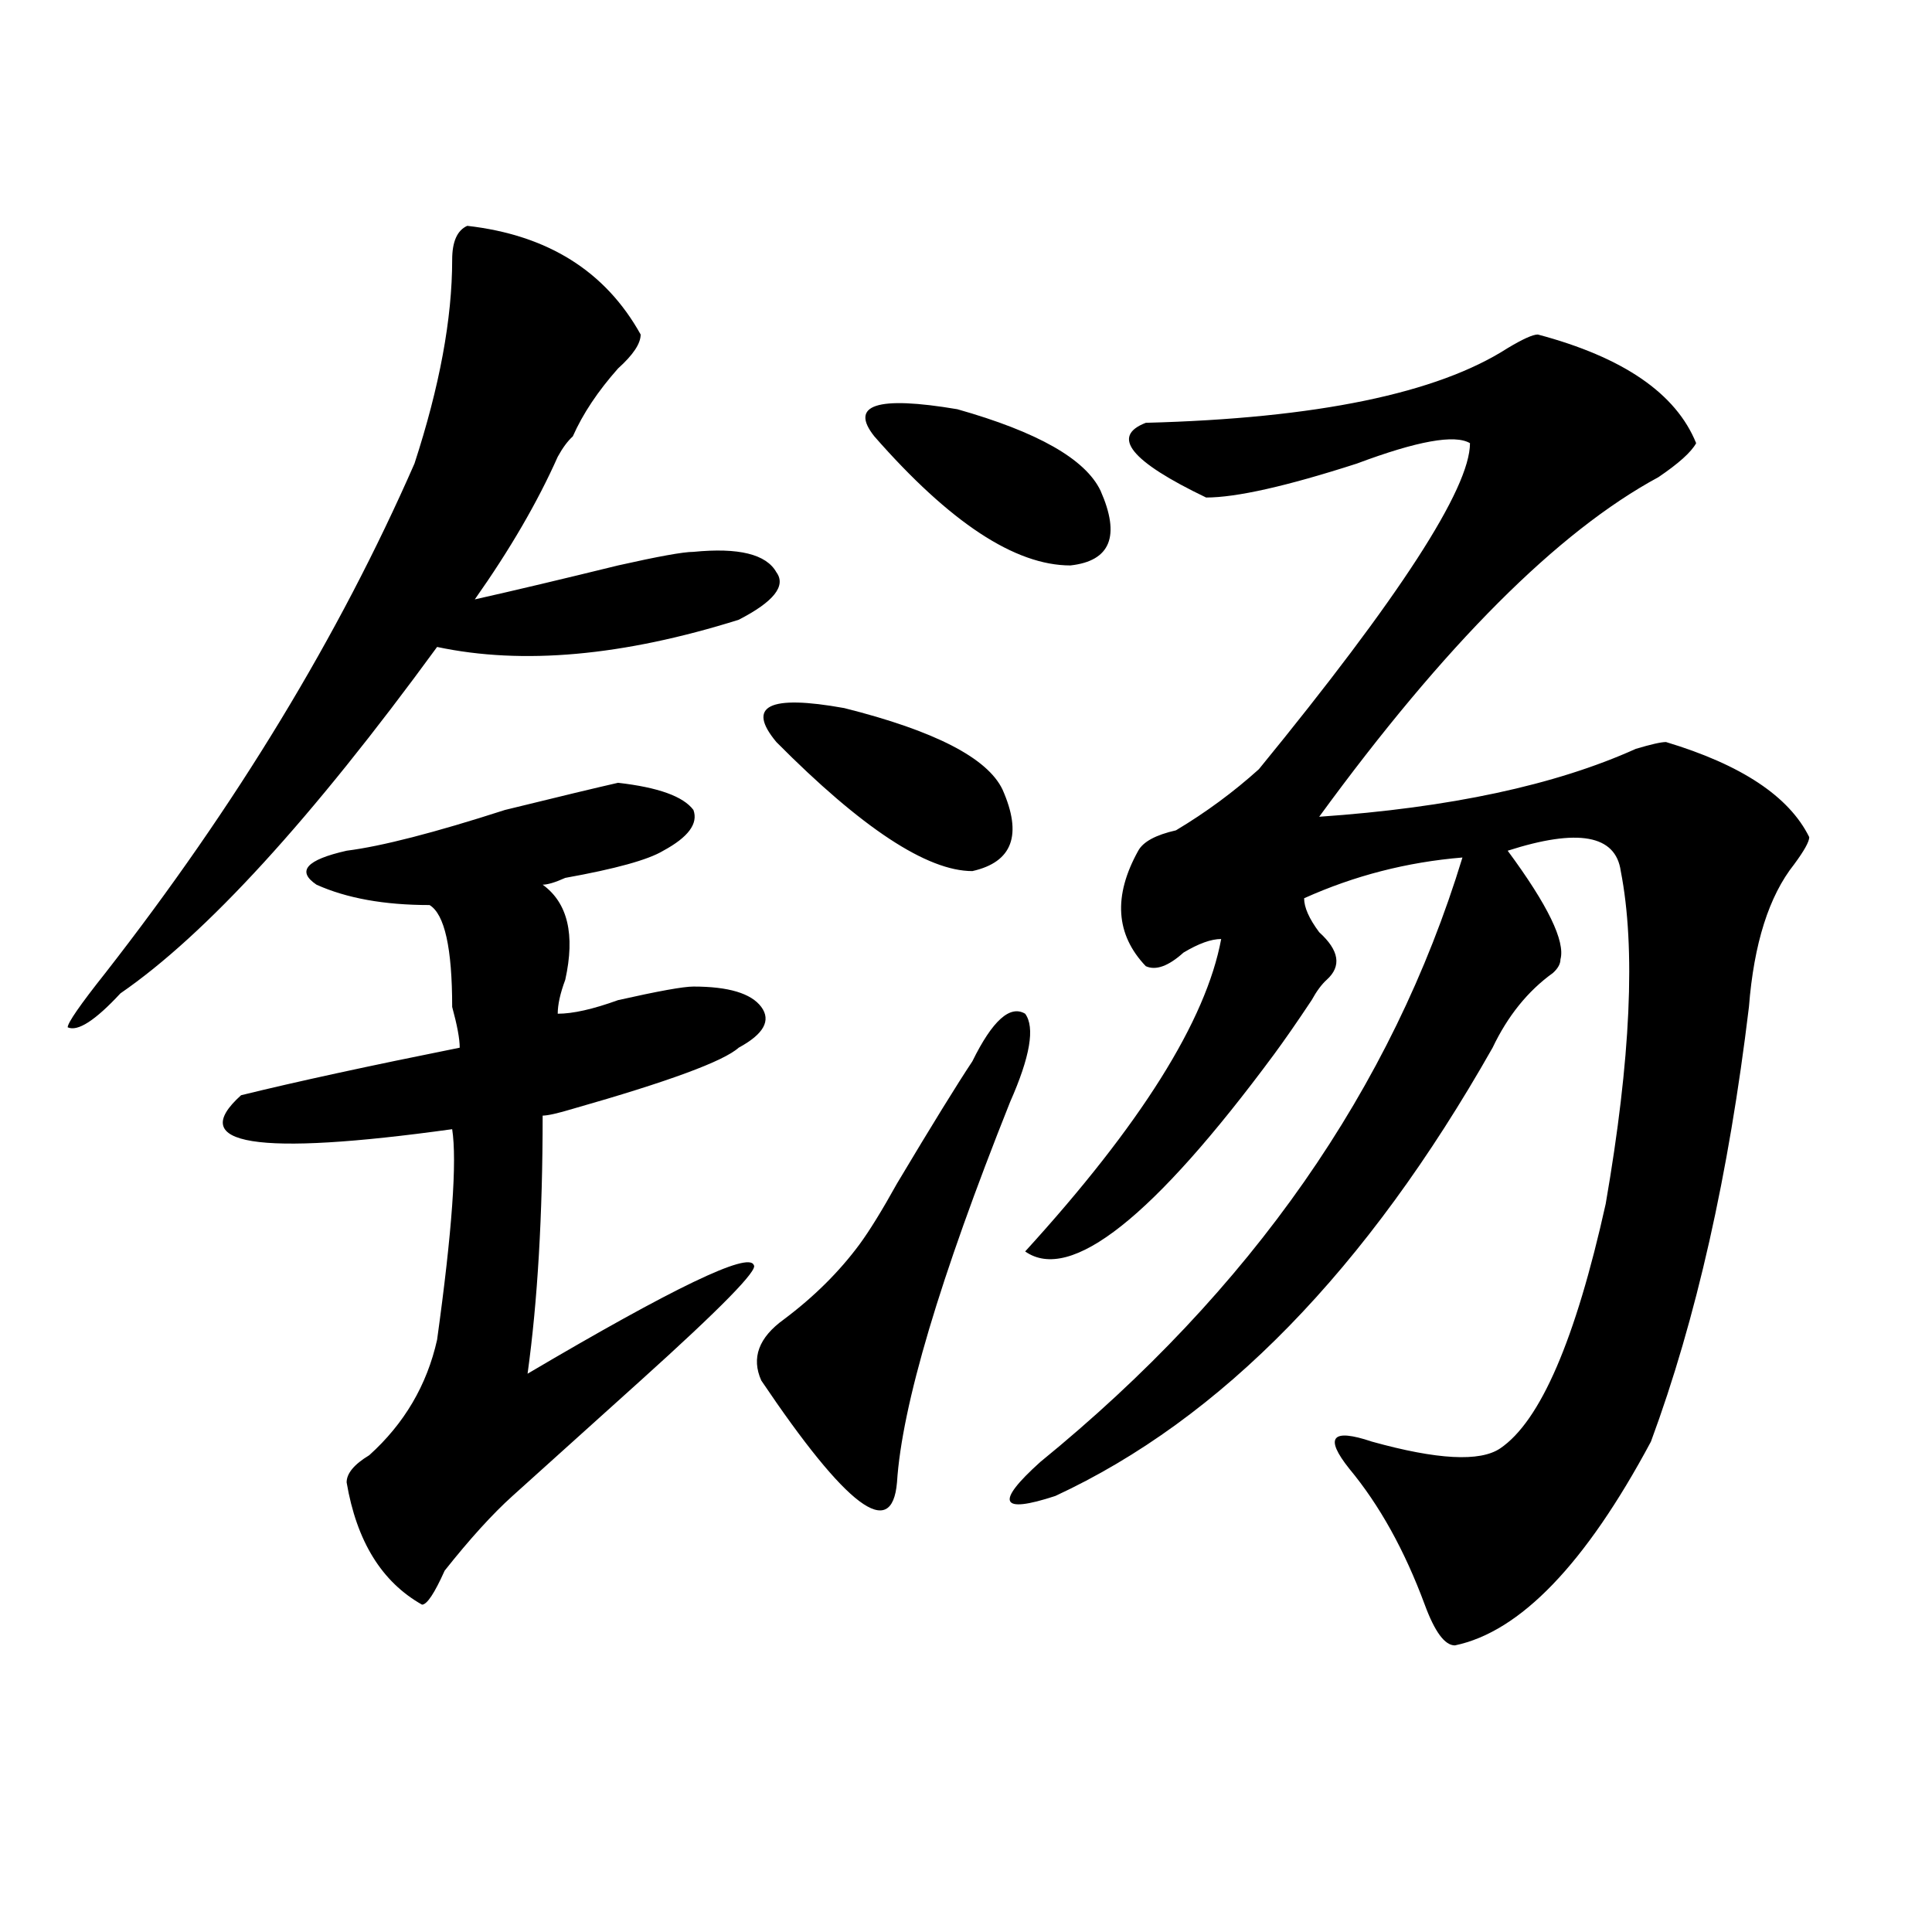
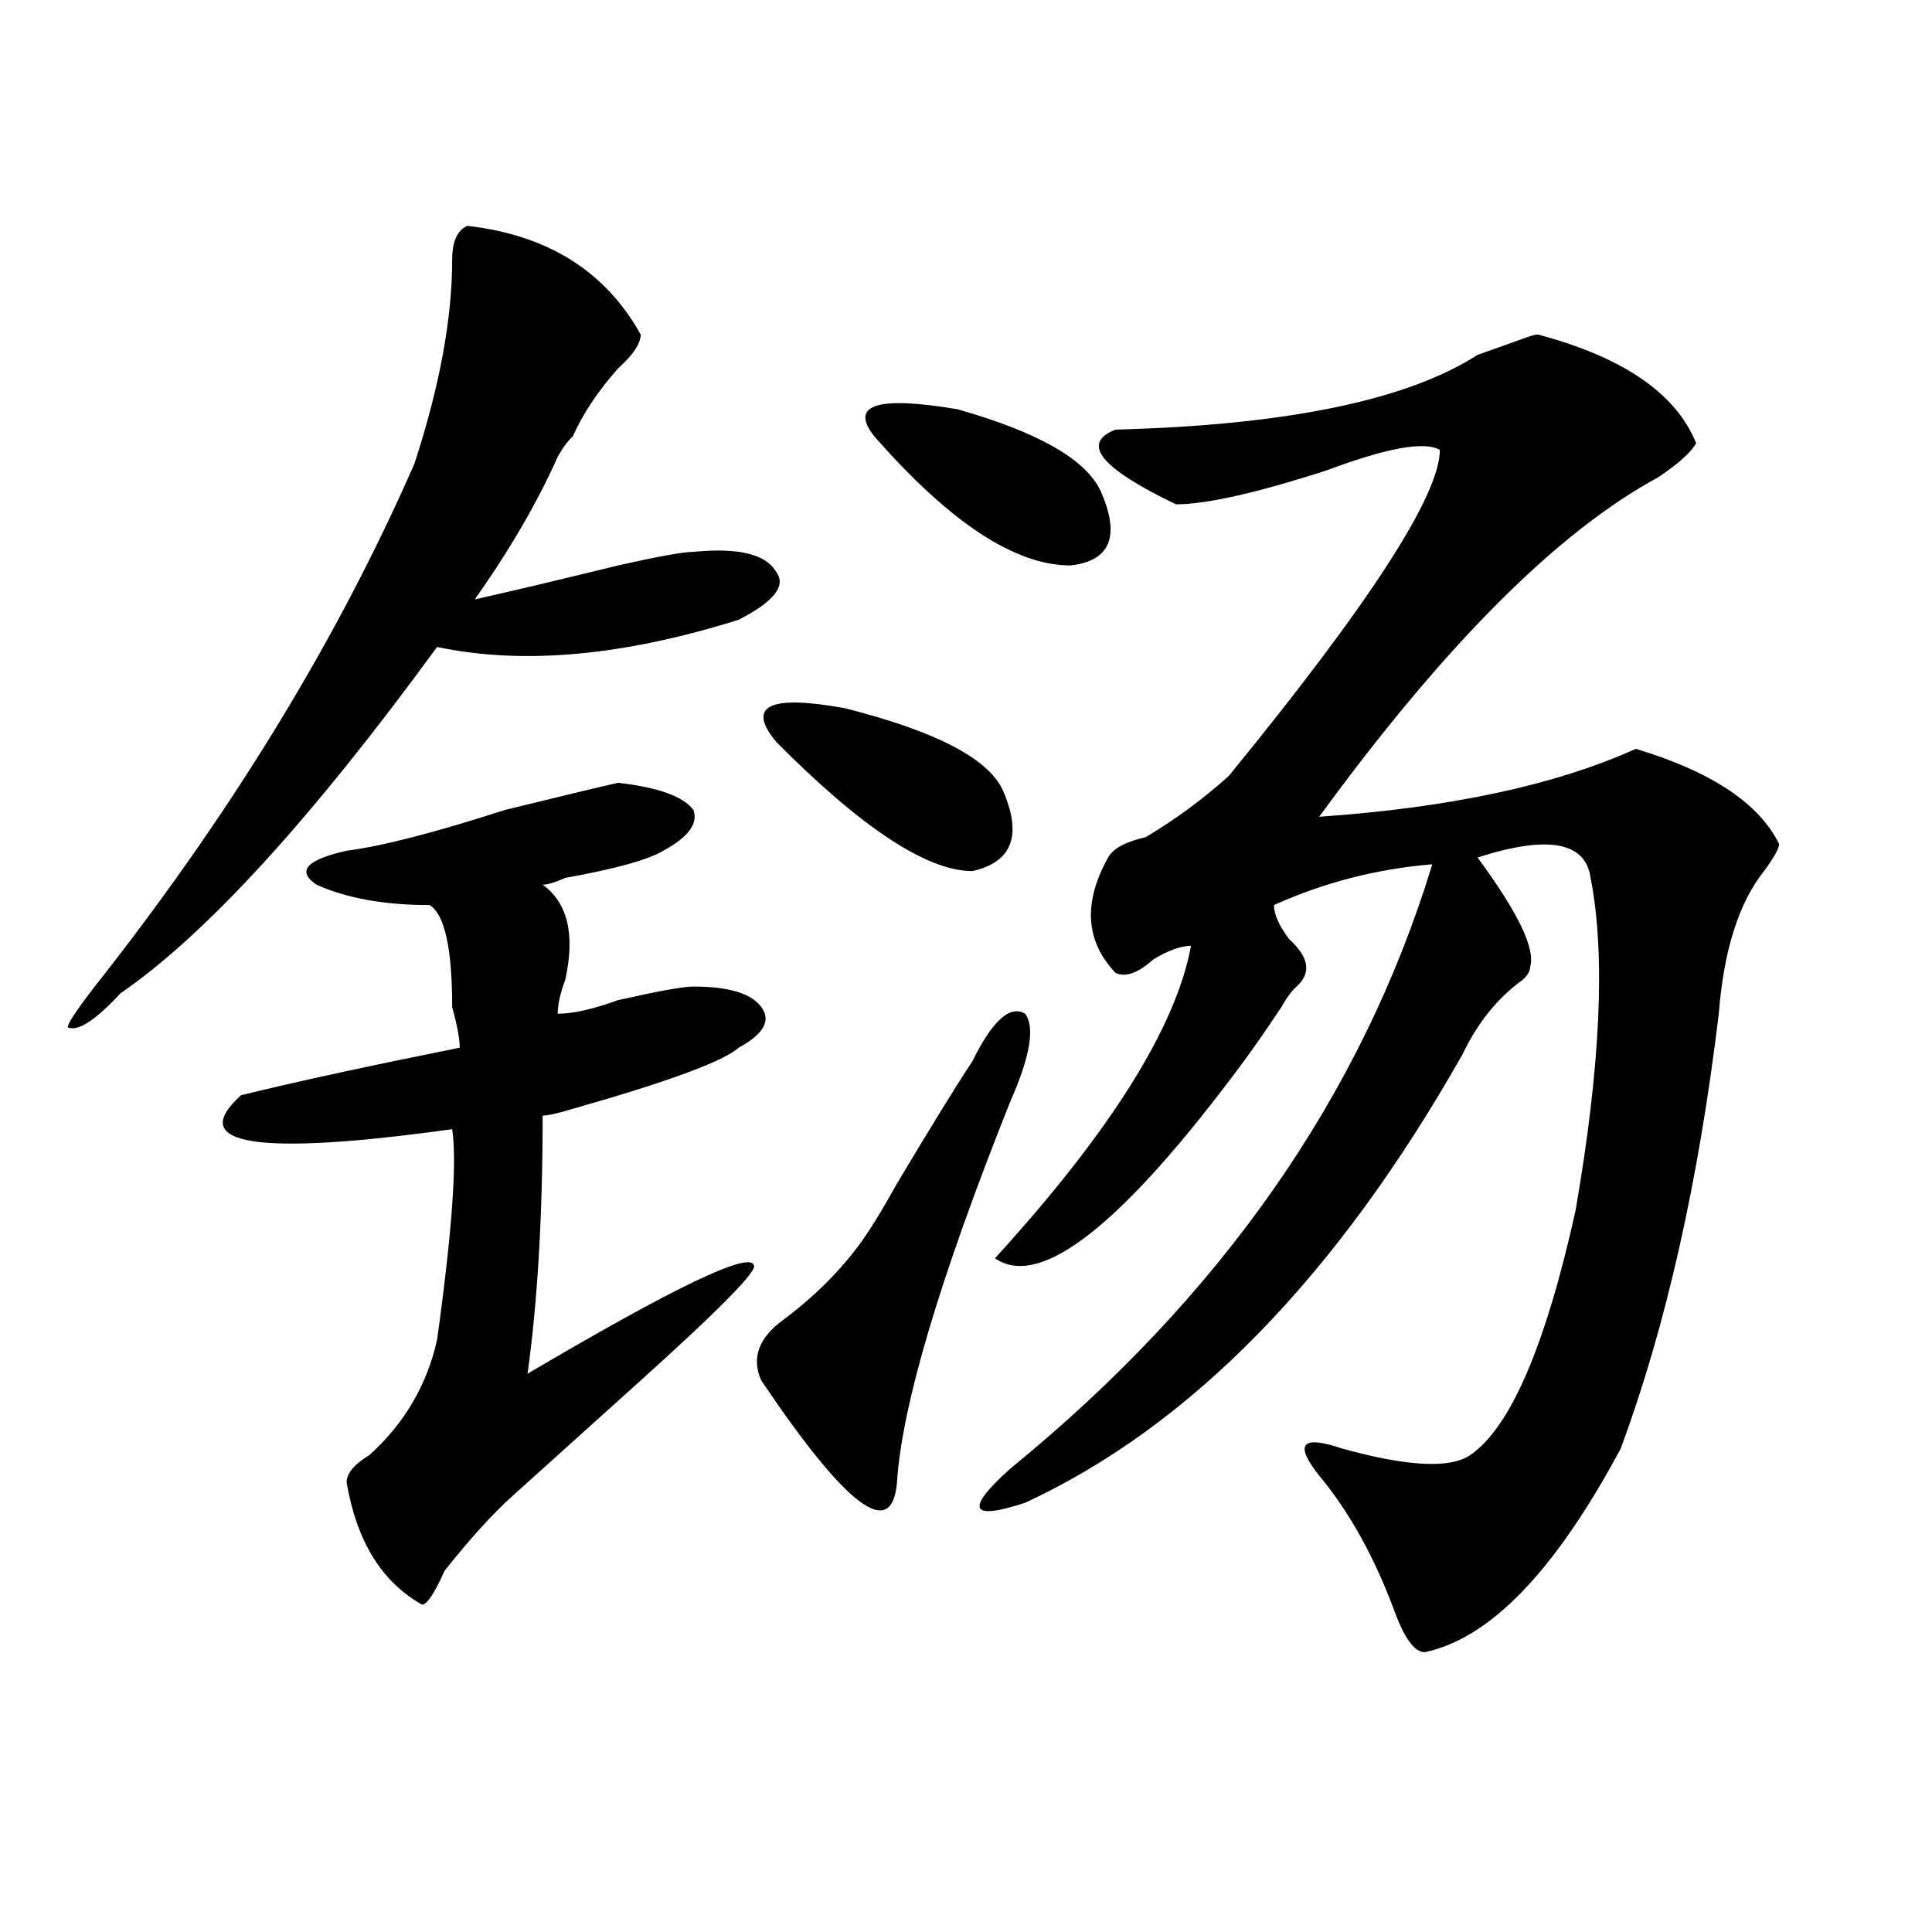
<svg xmlns="http://www.w3.org/2000/svg" version="1.1" id="图层_1" x="0px" y="0px" width="1000px" height="1000px" viewBox="0 0 1000 1000" enable-background="new 0 0 1000 1000" xml:space="preserve">
-   <path d="M241.848,116.891c41.585,4.725,71.522,23.456,89.754,56.25c0,4.725-3.902,10.547-11.707,17.578  c-10.427,11.756-18.231,23.456-23.414,35.156c-2.622,2.362-5.243,5.878-7.805,10.547c-10.427,23.456-24.755,48.065-42.926,73.828  c20.792-4.669,45.487-10.547,74.145-17.578c20.792-4.669,33.78-7.031,39.023-7.031c23.414-2.307,37.683,1.209,42.926,10.547  c5.183,7.031-1.341,15.271-19.512,24.609c-59.876,18.787-111.888,23.456-156.094,14.063  c-65.06,89.1-119.692,148.865-163.898,179.297c-13.048,14.063-22.134,19.94-27.316,17.578c0-2.307,6.464-11.7,19.512-28.125  c67.62-86.682,120.973-174.572,159.996-263.672c12.987-39.825,19.512-74.981,19.512-105.469  C234.043,125.131,236.604,119.253,241.848,116.891z M319.895,405.172c20.792,2.362,33.78,7.031,39.023,14.063  c2.562,7.031-2.622,14.063-15.609,21.094c-7.805,4.725-24.755,9.394-50.73,14.063c-5.243,2.362-9.146,3.516-11.707,3.516  c12.987,9.394,16.89,25.818,11.707,49.219c-2.622,7.031-3.902,12.909-3.902,17.578c7.805,0,18.171-2.307,31.219-7.031  c20.792-4.669,33.78-7.031,39.023-7.031c18.171,0,29.878,3.516,35.121,10.547c5.183,7.031,1.28,14.063-11.707,21.094  c-7.805,7.031-36.462,17.578-85.852,31.641c-7.805,2.362-13.048,3.516-15.609,3.516c0,51.581-2.622,96.131-7.805,133.594  c75.425-44.494,114.448-63.281,117.07-56.25c2.562,2.362-16.95,22.303-58.535,59.766c-26.036,23.456-48.169,43.396-66.34,59.766  c-10.427,9.394-22.134,22.303-35.121,38.672c-5.243,11.7-9.146,17.578-11.707,17.578c-20.853-11.756-33.841-32.794-39.023-63.281  c0-4.669,3.902-9.338,11.707-14.063c18.171-16.369,29.878-36.31,35.121-59.766c7.805-56.25,10.366-92.56,7.805-108.984  c-101.461,14.063-137.923,8.24-109.266-17.578c28.597-7.031,66.34-15.216,113.168-24.609c0-4.669-1.341-11.7-3.902-21.094  c0-30.432-3.902-48.01-11.707-52.734c-23.414,0-42.926-3.516-58.535-10.547c-10.427-7.031-5.243-12.854,15.609-17.578  c18.171-2.307,45.487-9.338,81.949-21.094C289.956,412.203,309.468,407.534,319.895,405.172z M503.305,549.313  c10.366-21.094,19.512-29.278,27.316-24.609c5.183,7.031,2.562,22.303-7.805,45.703c-36.462,91.406-55.974,157.05-58.535,196.875  c-2.622,30.487-26.036,12.909-70.242-52.734c-5.243-11.7-1.341-22.247,11.707-31.641c15.609-11.7,28.597-24.609,39.023-38.672  c5.183-7.031,11.707-17.578,19.512-31.641C482.452,582.162,495.5,561.068,503.305,549.313z M401.844,384.078  c-15.609-18.731-3.902-24.609,35.121-17.578c46.828,11.756,74.145,25.818,81.949,42.188c10.366,23.456,5.183,37.519-15.609,42.188  C479.891,450.875,446.05,428.628,401.844,384.078z M452.574,225.875c-13.048-16.369,1.28-21.094,42.926-14.063  c41.585,11.756,66.34,25.818,74.145,42.188c10.366,23.456,5.183,36.365-15.609,38.672  C525.378,292.672,491.598,270.425,452.574,225.875z M795.98,173.141c44.206,11.756,71.522,30.487,81.949,56.25  c-2.622,4.725-9.146,10.547-19.512,17.578c-52.071,28.125-110.606,86.737-175.605,175.781  c67.62-4.669,122.253-16.369,163.898-35.156c7.805-2.307,12.987-3.516,15.609-3.516c39.023,11.756,63.718,28.125,74.145,49.219  c0,2.362-2.622,7.031-7.805,14.063c-13.048,16.425-20.853,41.034-23.414,73.828c-10.427,86.737-27.316,161.719-50.73,225  c-33.841,63.281-67.681,98.438-101.461,105.469c-5.243,0-10.427-7.031-15.609-21.094c-10.427-28.125-23.414-51.525-39.023-70.313  c-13.048-16.369-9.146-21.094,11.707-14.063c33.78,9.394,55.913,10.547,66.34,3.516c20.792-14.063,39.023-56.25,54.633-126.563  c12.987-74.981,15.609-132.385,7.805-172.266c-2.622-18.731-22.134-22.247-58.535-10.547c20.792,28.125,29.878,46.912,27.316,56.25  c0,2.362-1.341,4.725-3.902,7.031c-13.048,9.394-23.414,22.303-31.219,38.672c-65.06,114.862-140.484,192.206-226.336,232.031  c-28.657,9.394-31.219,3.516-7.805-17.578c109.266-89.044,182.069-193.359,218.531-312.891  c-28.657,2.362-55.974,9.394-81.949,21.094c0,4.725,2.562,10.547,7.805,17.578c10.366,9.394,11.707,17.578,3.902,24.609  c-2.622,2.362-5.243,5.878-7.805,10.547c-7.805,11.756-14.329,21.094-19.512,28.125c-62.438,84.375-105.363,118.378-128.777,101.953  c59.815-65.588,93.656-119.531,101.461-161.719c-5.243,0-11.707,2.362-19.512,7.031c-7.805,7.031-14.329,9.394-19.512,7.031  c-15.609-16.369-16.95-36.31-3.902-59.766c2.562-4.669,9.085-8.185,19.512-10.547c15.609-9.338,29.878-19.885,42.926-31.641  c72.804-89.044,109.266-145.294,109.266-168.75c-7.805-4.669-27.316-1.153-58.535,10.547  c-36.462,11.756-62.438,17.578-78.047,17.578c-39.023-18.731-49.45-31.641-31.219-38.672  c88.413-2.307,150.851-15.216,187.313-38.672C788.176,175.503,793.358,173.141,795.98,173.141z" />
+   <path d="M241.848,116.891c41.585,4.725,71.522,23.456,89.754,56.25c0,4.725-3.902,10.547-11.707,17.578  c-10.427,11.756-18.231,23.456-23.414,35.156c-2.622,2.362-5.243,5.878-7.805,10.547c-10.427,23.456-24.755,48.065-42.926,73.828  c20.792-4.669,45.487-10.547,74.145-17.578c20.792-4.669,33.78-7.031,39.023-7.031c23.414-2.307,37.683,1.209,42.926,10.547  c5.183,7.031-1.341,15.271-19.512,24.609c-59.876,18.787-111.888,23.456-156.094,14.063  c-65.06,89.1-119.692,148.865-163.898,179.297c-13.048,14.063-22.134,19.94-27.316,17.578c0-2.307,6.464-11.7,19.512-28.125  c67.62-86.682,120.973-174.572,159.996-263.672c12.987-39.825,19.512-74.981,19.512-105.469  C234.043,125.131,236.604,119.253,241.848,116.891z M319.895,405.172c20.792,2.362,33.78,7.031,39.023,14.063  c2.562,7.031-2.622,14.063-15.609,21.094c-7.805,4.725-24.755,9.394-50.73,14.063c-5.243,2.362-9.146,3.516-11.707,3.516  c12.987,9.394,16.89,25.818,11.707,49.219c-2.622,7.031-3.902,12.909-3.902,17.578c7.805,0,18.171-2.307,31.219-7.031  c20.792-4.669,33.78-7.031,39.023-7.031c18.171,0,29.878,3.516,35.121,10.547c5.183,7.031,1.28,14.063-11.707,21.094  c-7.805,7.031-36.462,17.578-85.852,31.641c-7.805,2.362-13.048,3.516-15.609,3.516c0,51.581-2.622,96.131-7.805,133.594  c75.425-44.494,114.448-63.281,117.07-56.25c2.562,2.362-16.95,22.303-58.535,59.766c-26.036,23.456-48.169,43.396-66.34,59.766  c-10.427,9.394-22.134,22.303-35.121,38.672c-5.243,11.7-9.146,17.578-11.707,17.578c-20.853-11.756-33.841-32.794-39.023-63.281  c0-4.669,3.902-9.338,11.707-14.063c18.171-16.369,29.878-36.31,35.121-59.766c7.805-56.25,10.366-92.56,7.805-108.984  c-101.461,14.063-137.923,8.24-109.266-17.578c28.597-7.031,66.34-15.216,113.168-24.609c0-4.669-1.341-11.7-3.902-21.094  c0-30.432-3.902-48.01-11.707-52.734c-23.414,0-42.926-3.516-58.535-10.547c-10.427-7.031-5.243-12.854,15.609-17.578  c18.171-2.307,45.487-9.338,81.949-21.094C289.956,412.203,309.468,407.534,319.895,405.172z M503.305,549.313  c10.366-21.094,19.512-29.278,27.316-24.609c5.183,7.031,2.562,22.303-7.805,45.703c-36.462,91.406-55.974,157.05-58.535,196.875  c-2.622,30.487-26.036,12.909-70.242-52.734c-5.243-11.7-1.341-22.247,11.707-31.641c15.609-11.7,28.597-24.609,39.023-38.672  c5.183-7.031,11.707-17.578,19.512-31.641C482.452,582.162,495.5,561.068,503.305,549.313z M401.844,384.078  c-15.609-18.731-3.902-24.609,35.121-17.578c46.828,11.756,74.145,25.818,81.949,42.188c10.366,23.456,5.183,37.519-15.609,42.188  C479.891,450.875,446.05,428.628,401.844,384.078z M452.574,225.875c-13.048-16.369,1.28-21.094,42.926-14.063  c41.585,11.756,66.34,25.818,74.145,42.188c10.366,23.456,5.183,36.365-15.609,38.672  C525.378,292.672,491.598,270.425,452.574,225.875z M795.98,173.141c44.206,11.756,71.522,30.487,81.949,56.25  c-2.622,4.725-9.146,10.547-19.512,17.578c-52.071,28.125-110.606,86.737-175.605,175.781  c67.62-4.669,122.253-16.369,163.898-35.156c39.023,11.756,63.718,28.125,74.145,49.219  c0,2.362-2.622,7.031-7.805,14.063c-13.048,16.425-20.853,41.034-23.414,73.828c-10.427,86.737-27.316,161.719-50.73,225  c-33.841,63.281-67.681,98.438-101.461,105.469c-5.243,0-10.427-7.031-15.609-21.094c-10.427-28.125-23.414-51.525-39.023-70.313  c-13.048-16.369-9.146-21.094,11.707-14.063c33.78,9.394,55.913,10.547,66.34,3.516c20.792-14.063,39.023-56.25,54.633-126.563  c12.987-74.981,15.609-132.385,7.805-172.266c-2.622-18.731-22.134-22.247-58.535-10.547c20.792,28.125,29.878,46.912,27.316,56.25  c0,2.362-1.341,4.725-3.902,7.031c-13.048,9.394-23.414,22.303-31.219,38.672c-65.06,114.862-140.484,192.206-226.336,232.031  c-28.657,9.394-31.219,3.516-7.805-17.578c109.266-89.044,182.069-193.359,218.531-312.891  c-28.657,2.362-55.974,9.394-81.949,21.094c0,4.725,2.562,10.547,7.805,17.578c10.366,9.394,11.707,17.578,3.902,24.609  c-2.622,2.362-5.243,5.878-7.805,10.547c-7.805,11.756-14.329,21.094-19.512,28.125c-62.438,84.375-105.363,118.378-128.777,101.953  c59.815-65.588,93.656-119.531,101.461-161.719c-5.243,0-11.707,2.362-19.512,7.031c-7.805,7.031-14.329,9.394-19.512,7.031  c-15.609-16.369-16.95-36.31-3.902-59.766c2.562-4.669,9.085-8.185,19.512-10.547c15.609-9.338,29.878-19.885,42.926-31.641  c72.804-89.044,109.266-145.294,109.266-168.75c-7.805-4.669-27.316-1.153-58.535,10.547  c-36.462,11.756-62.438,17.578-78.047,17.578c-39.023-18.731-49.45-31.641-31.219-38.672  c88.413-2.307,150.851-15.216,187.313-38.672C788.176,175.503,793.358,173.141,795.98,173.141z" />
</svg>